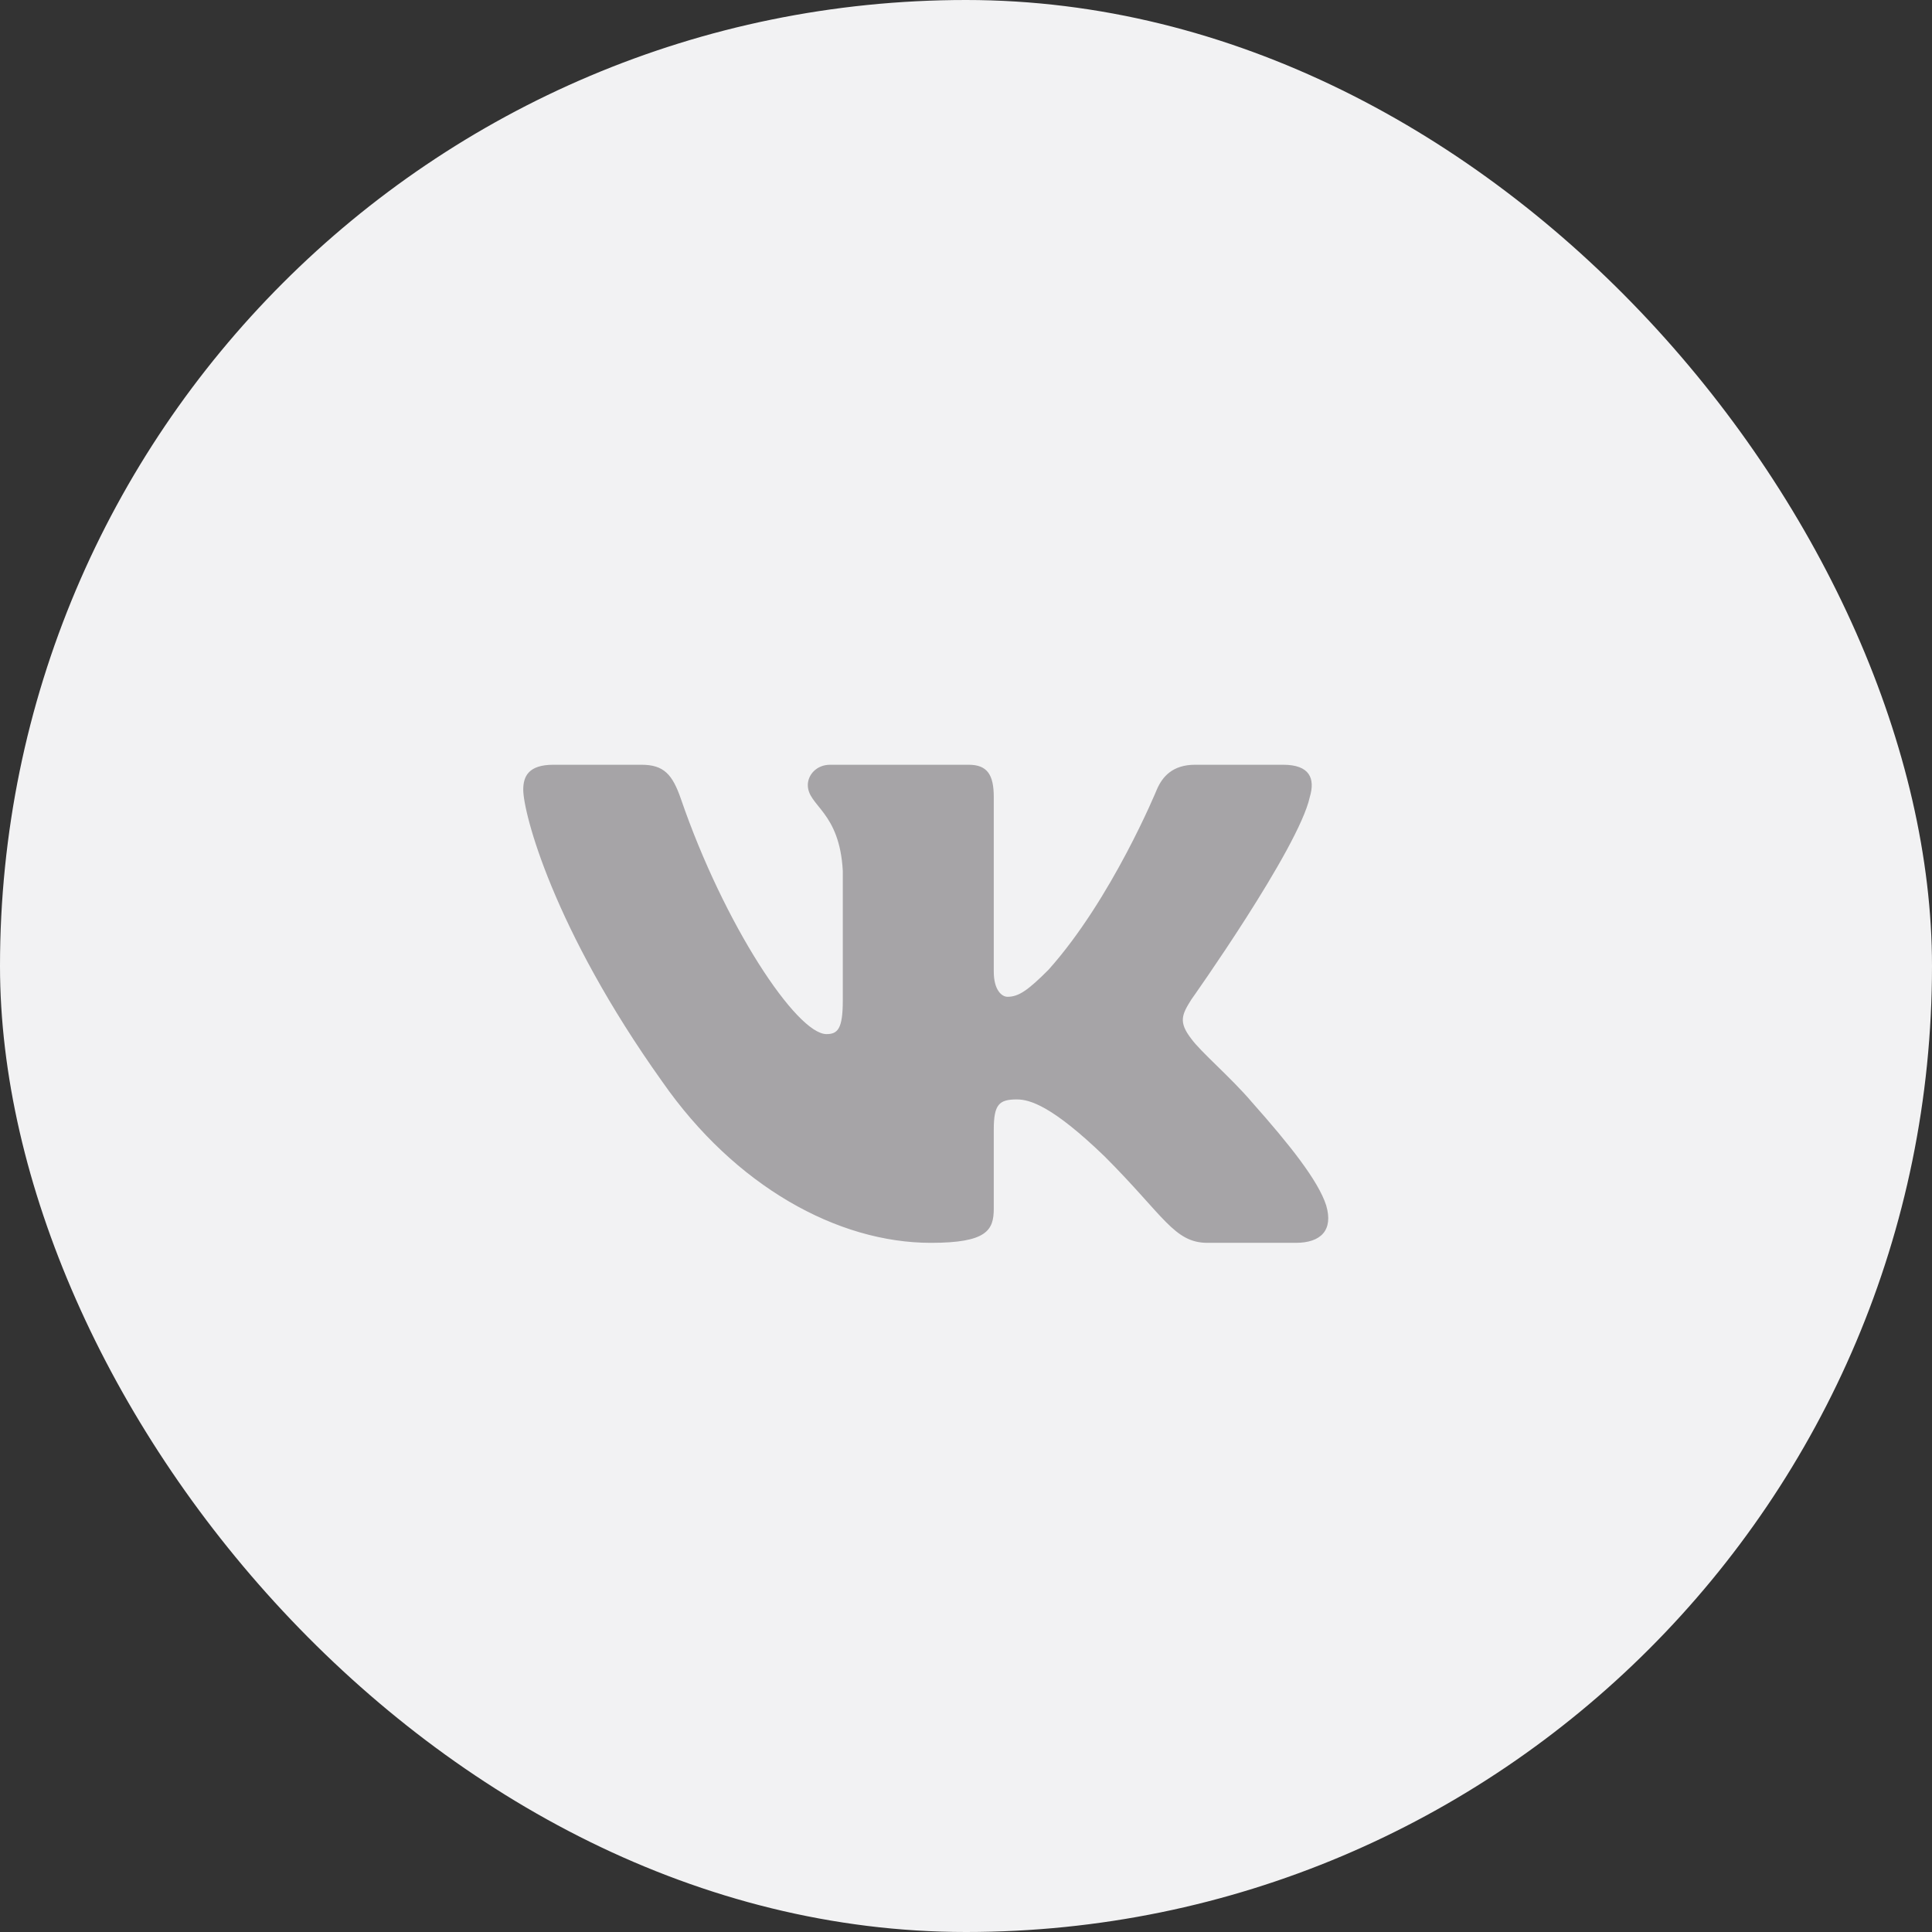
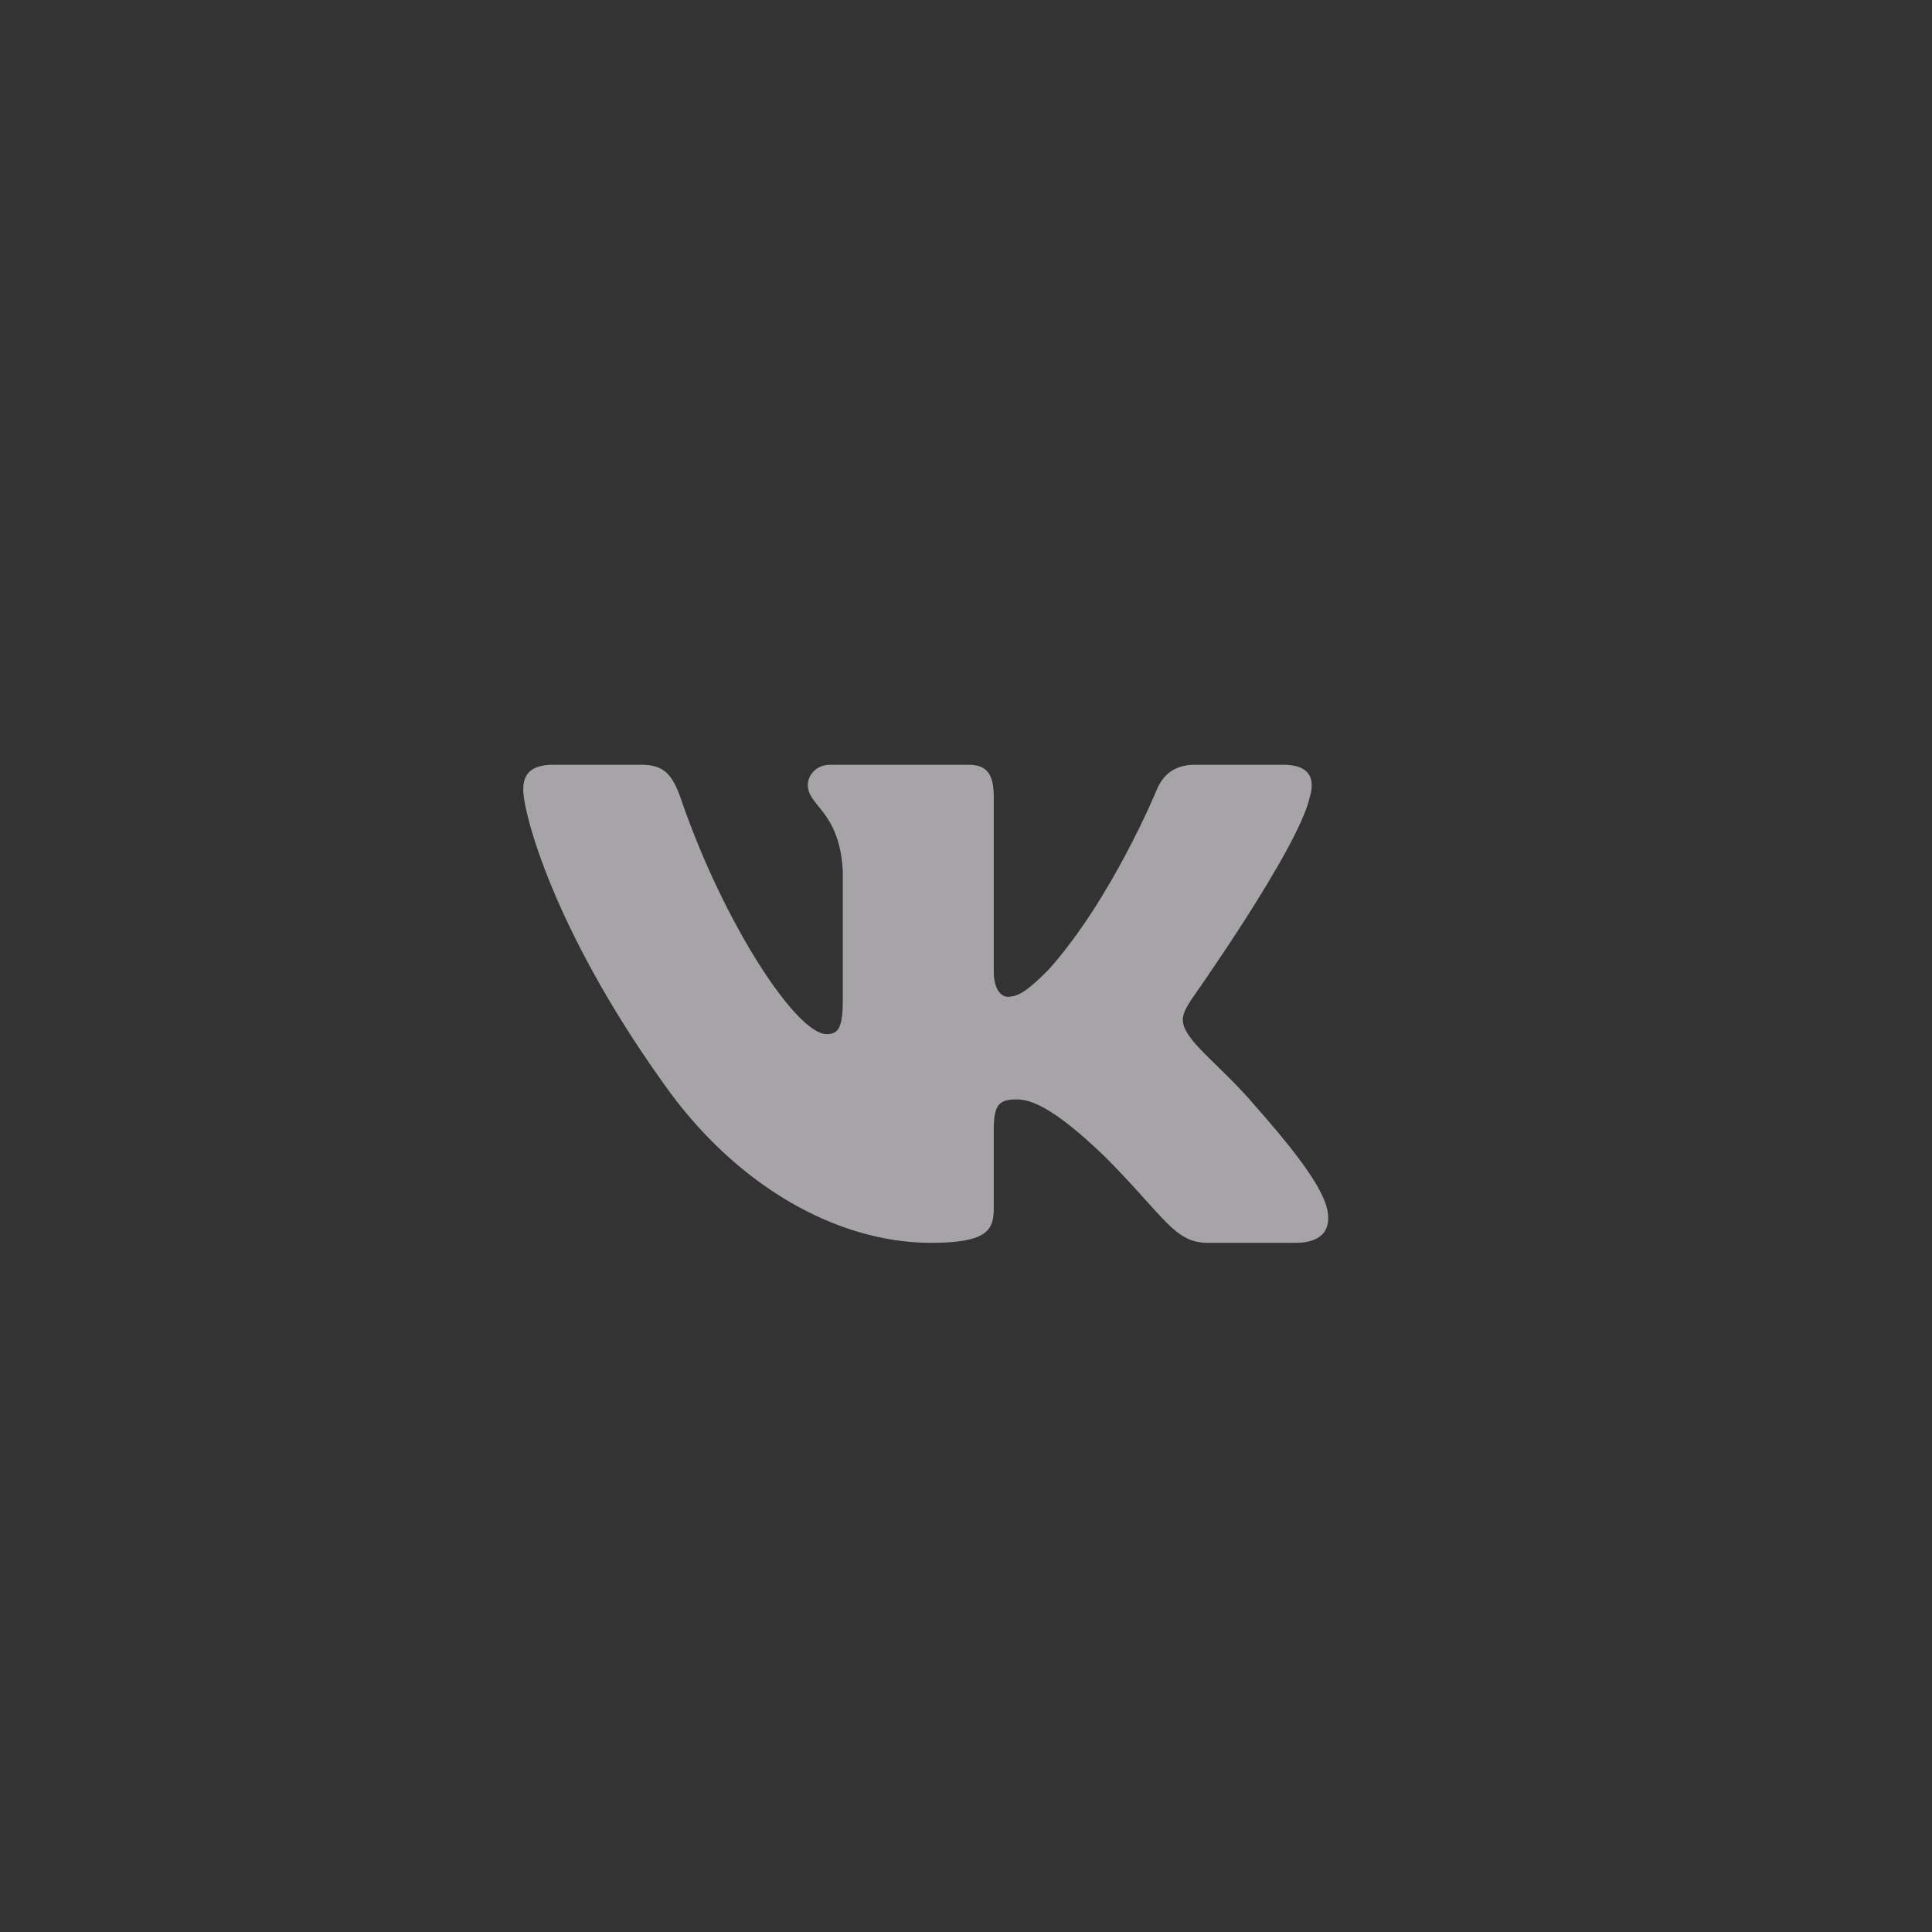
<svg xmlns="http://www.w3.org/2000/svg" width="48" height="48" viewBox="0 0 48 48" fill="none">
  <rect x="0" y="0" width="48" height="48" fill="#333333" stroke="none" />
-   <rect width="48" height="48" rx="24" fill="#F2F2F3" />
  <path fill-rule="evenodd" clip-rule="evenodd" d="M32.541 19.804C32.68 19.341 32.541 19 31.879 19H29.691C29.135 19 28.879 19.294 28.74 19.619C28.74 19.619 27.627 22.331 26.05 24.093C25.541 24.603 25.309 24.765 25.031 24.765C24.892 24.765 24.69 24.603 24.69 24.139V19.804C24.69 19.248 24.529 19 24.065 19H20.627C20.279 19 20.07 19.258 20.07 19.503C20.07 20.03 20.858 20.152 20.939 21.636V24.858C20.939 25.564 20.812 25.692 20.534 25.692C19.792 25.692 17.988 22.968 16.918 19.851C16.708 19.245 16.497 19 15.938 19H13.75C13.125 19 13 19.294 13 19.619C13 20.198 13.742 23.073 16.454 26.874C18.262 29.47 20.809 30.878 23.127 30.878C24.518 30.878 24.69 30.565 24.69 30.027V28.065C24.69 27.439 24.822 27.315 25.262 27.315C25.587 27.315 26.143 27.477 27.442 28.729C28.925 30.212 29.169 30.878 30.004 30.878H32.192C32.817 30.878 33.13 30.565 32.949 29.948C32.752 29.334 32.044 28.442 31.104 27.384C30.594 26.782 29.829 26.132 29.597 25.808C29.273 25.391 29.365 25.205 29.597 24.835C29.597 24.835 32.263 21.079 32.541 19.804V19.804Z" fill="#A6A4A7" />
</svg>